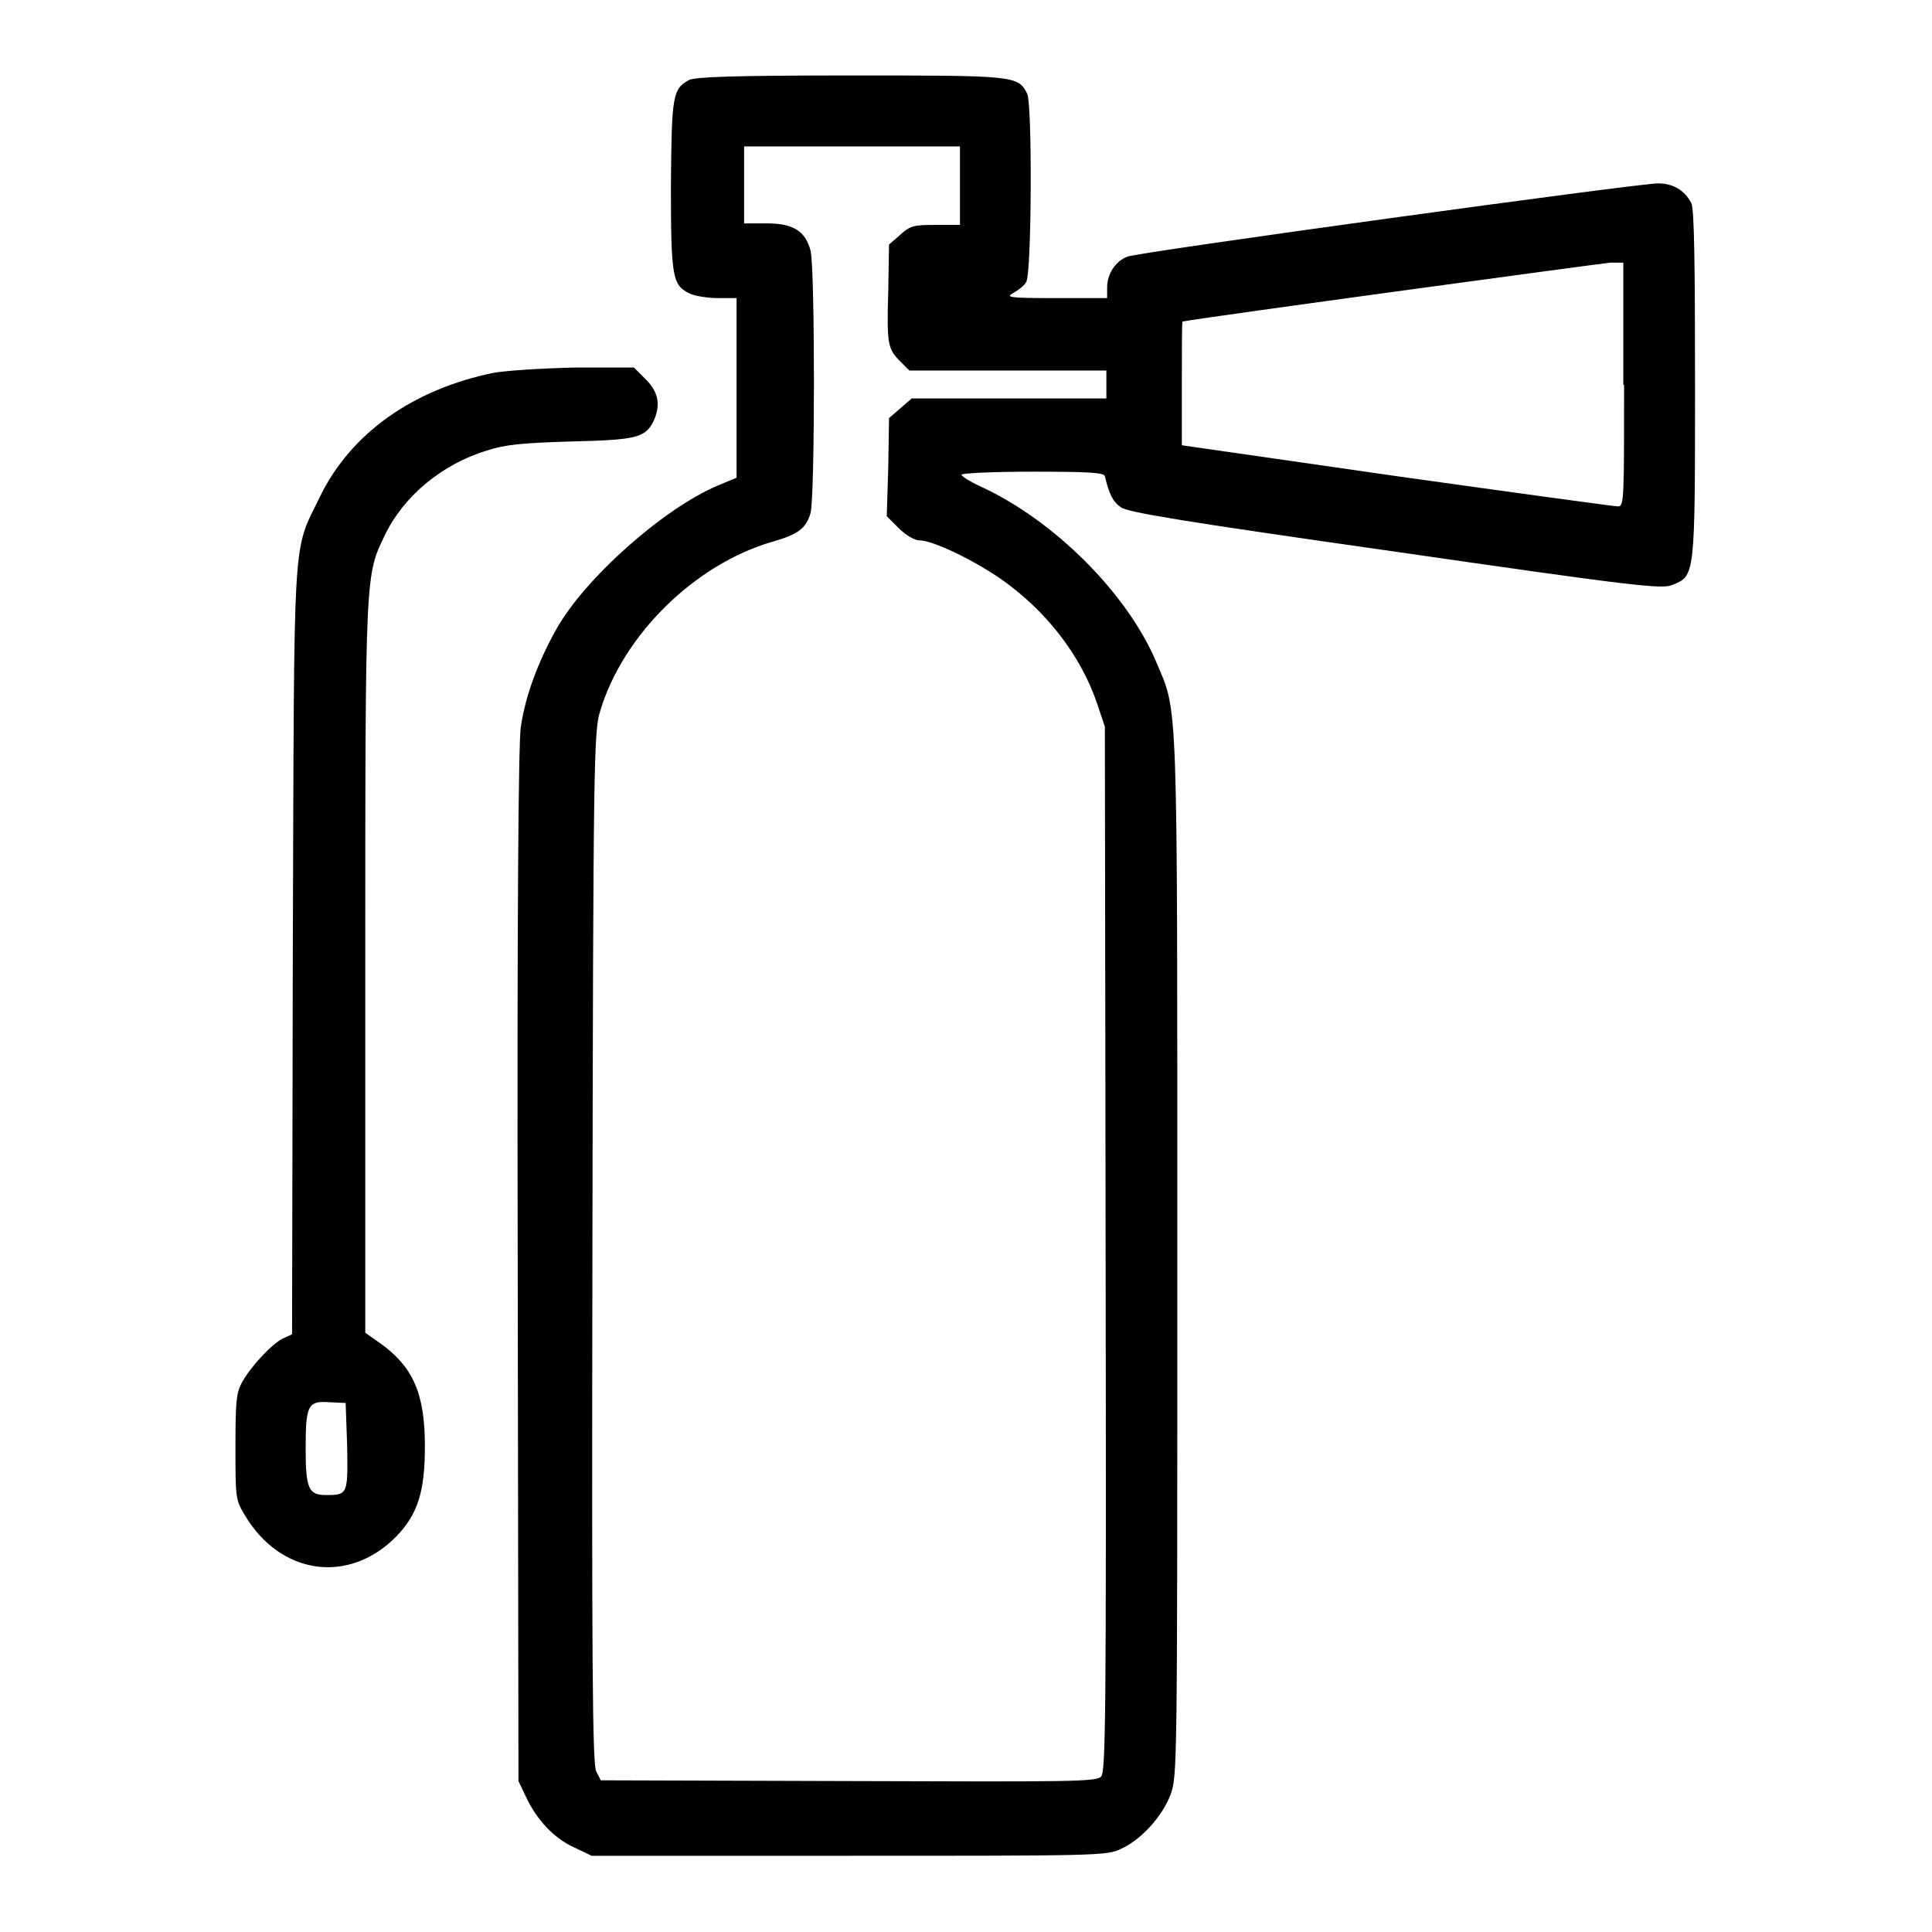
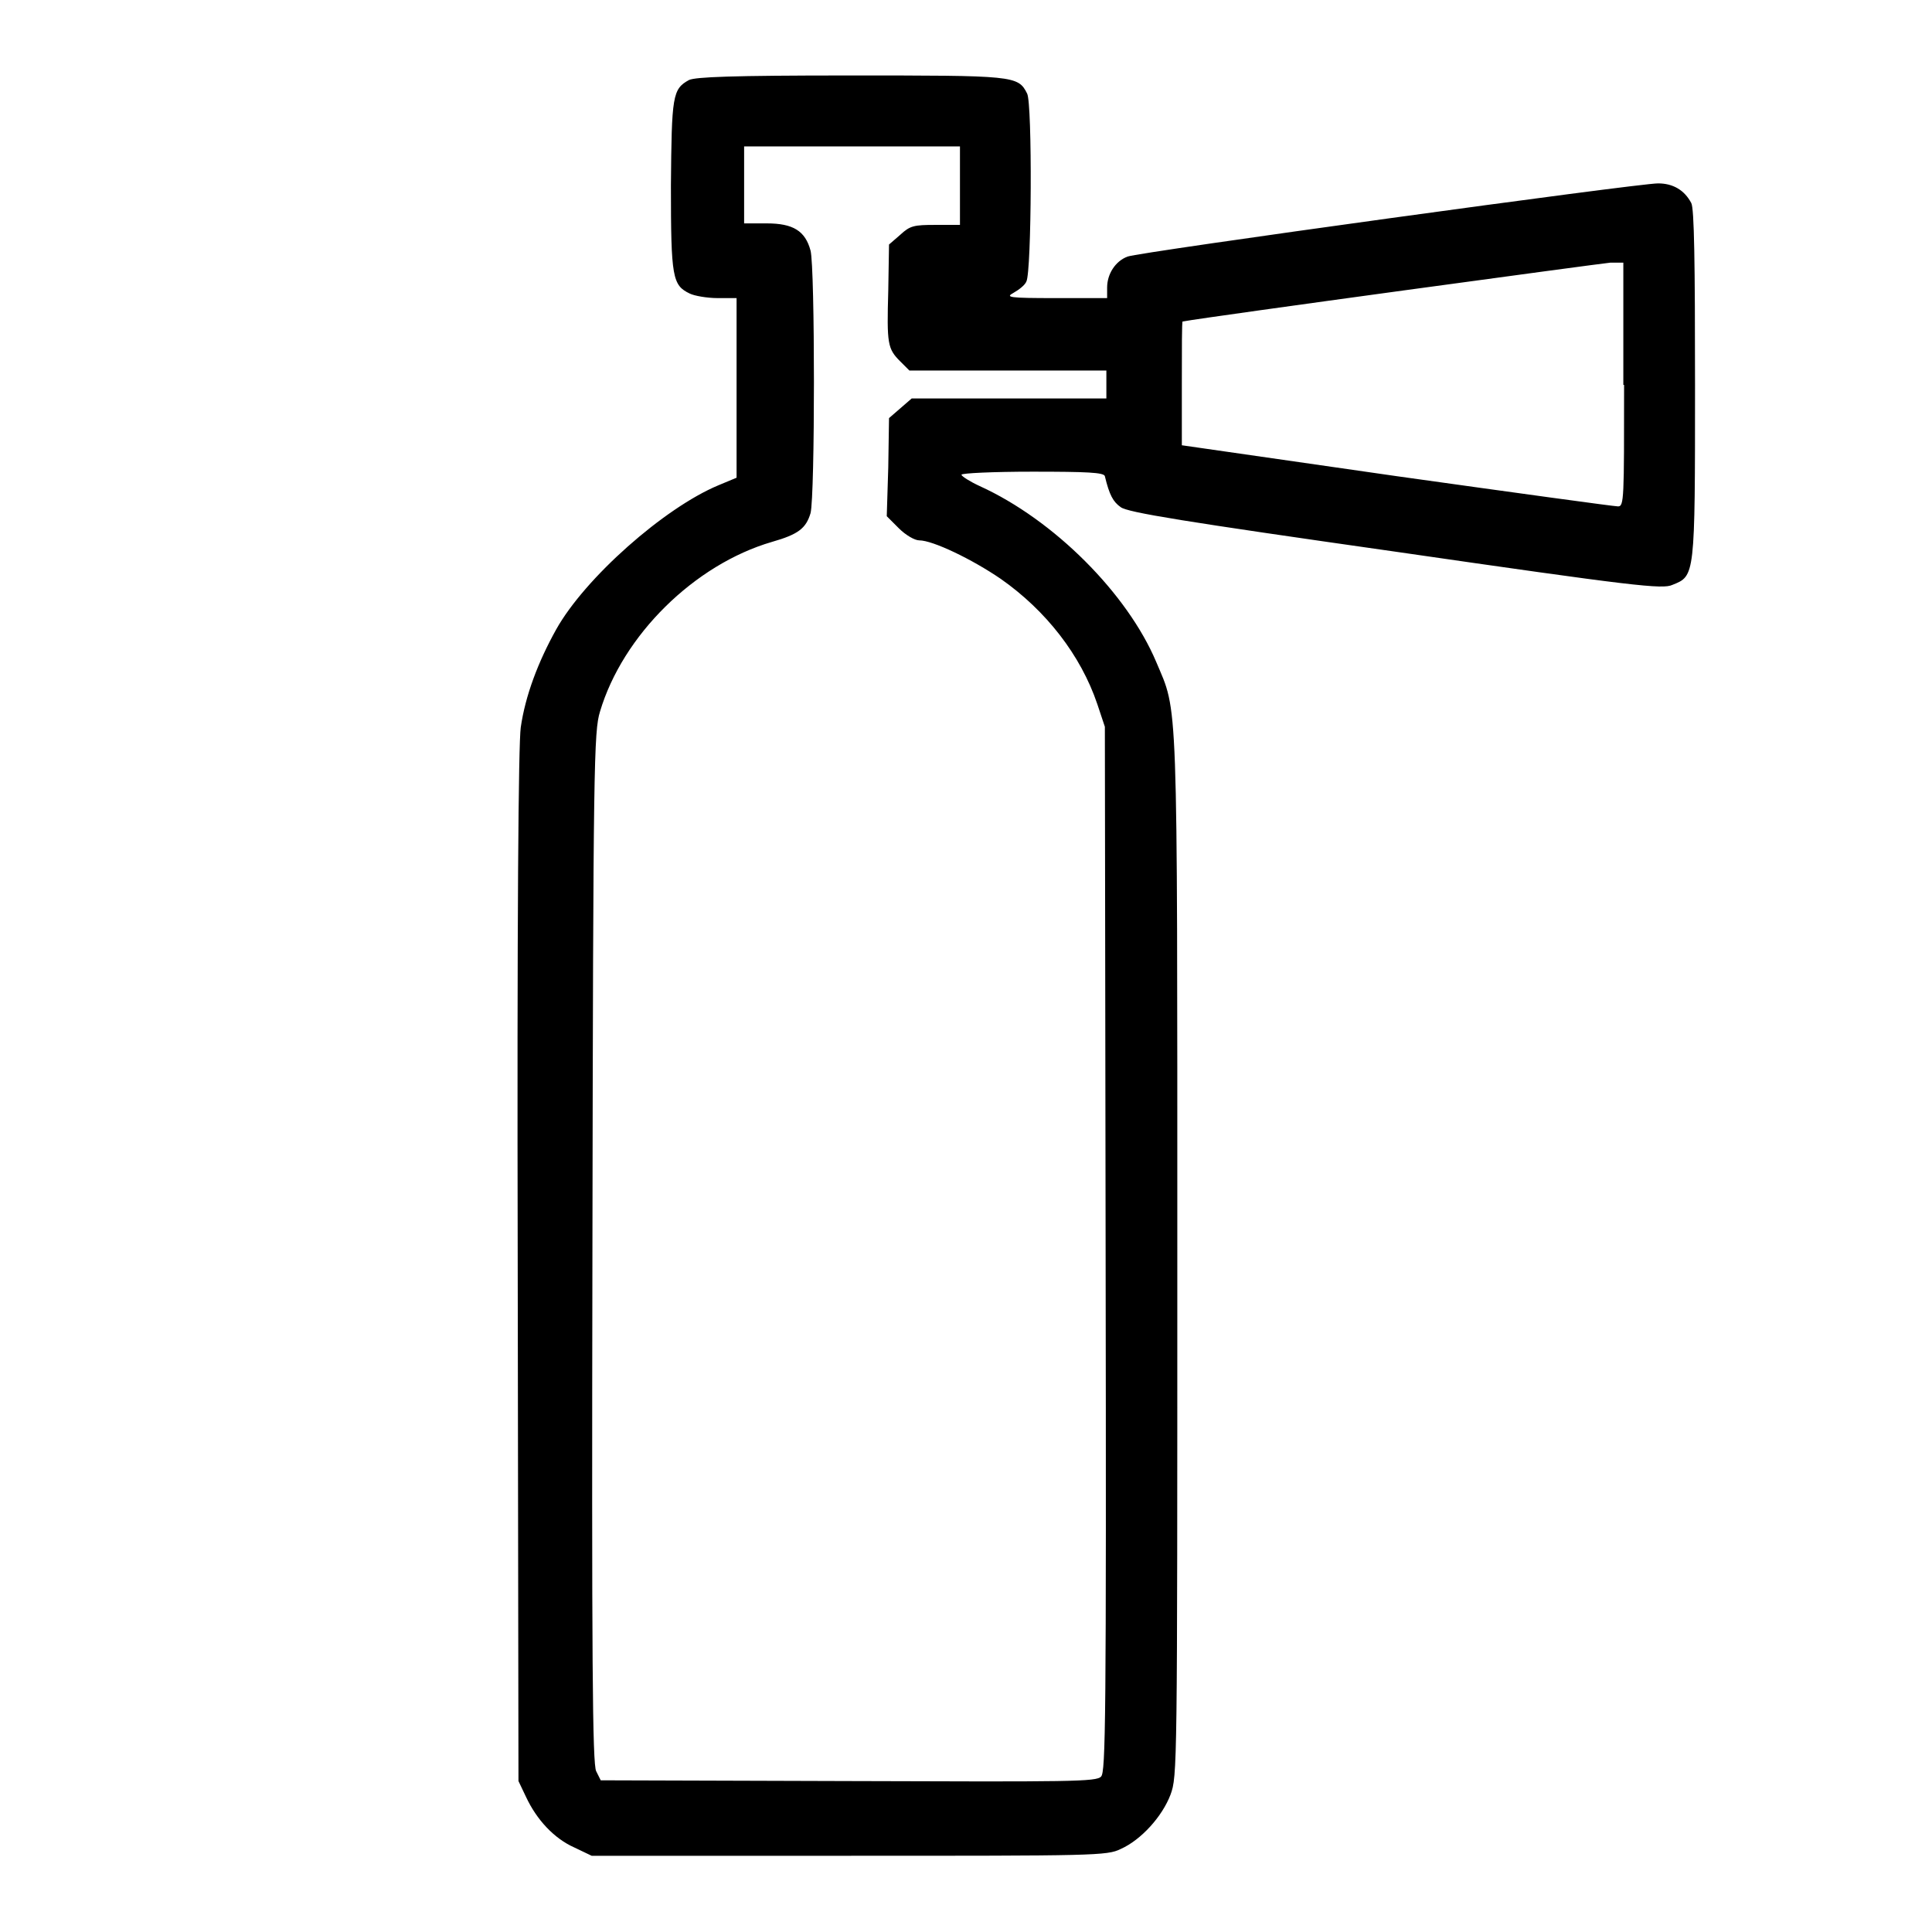
<svg xmlns="http://www.w3.org/2000/svg" version="1.1" x="0px" y="0px" viewBox="0 0 256 256" enable-background="new 0 0 256 256" xml:space="preserve">
  <g>
    <g>
      <g>
        <path fill="#000000" d="M91.3,10.6c-2.2,1.2-2.3,2.1-2.4,14c0,12.2,0.2,13.2,2.5,14.3c0.6,0.3,2.3,0.6,3.7,0.6h2.5v11.9v11.9l-2.4,1c-7.2,3-17.7,12.3-21.5,19.1c-2.4,4.3-4.1,8.8-4.7,13c-0.3,2.2-0.5,24.7-0.4,71.4l0.1,68.2l1,2.1c1.4,3,3.7,5.5,6.4,6.7l2.3,1.1h34.1c32.5,0,34.2,0,36-0.9c2.7-1.2,5.5-4.3,6.6-7.2c0.9-2.5,0.9-3.1,0.9-71.5c0-75.5,0.1-71.7-2.8-78.6c-3.8-9-13.5-18.8-23.4-23.3c-1.3-0.6-2.4-1.3-2.4-1.5c0-0.2,4.2-0.4,9.4-0.4c7.2,0,9.5,0.1,9.6,0.6c0.6,2.5,1.1,3.4,2.1,4.1c0.9,0.7,8.3,1.9,36.4,5.9c31.8,4.6,35.4,5,36.7,4.4c3-1.2,3-1,3-26.5c0-16.1-0.1-23.4-0.5-24.1c-0.9-1.7-2.4-2.6-4.4-2.6c-2.7,0-68.8,9.1-70.3,9.7c-1.6,0.6-2.7,2.3-2.7,4.1v1.4h-6.8c-6.3,0-6.7-0.1-5.6-0.7c0.7-0.4,1.5-1,1.7-1.5c0.7-1.3,0.8-23.6,0.1-24.9c-1.2-2.4-1.7-2.4-23.6-2.4C96.8,10,92.2,10.2,91.3,10.6z M127.2,24.7v5.1H124c-2.9,0-3.4,0.1-4.7,1.3l-1.5,1.3l-0.1,6.1c-0.2,7.1-0.1,7.7,1.6,9.4l1.2,1.2h13h13.1V51v1.8h-12.9h-12.9l-1.5,1.3l-1.5,1.3l-0.1,6.5l-0.2,6.5l1.6,1.6c0.9,0.9,2.1,1.6,2.7,1.6c1.8,0,7,2.5,10.8,5.1c6,4.2,10.6,10.1,12.8,16.6l1,3l0.1,69.2c0.1,62.8,0,69.3-0.6,69.9c-0.6,0.7-4,0.7-33.5,0.6l-32.8-0.1l-0.6-1.2c-0.5-0.9-0.6-14.6-0.5-69.4c0.1-64.2,0.2-68.4,1-71c3-10.1,12.5-19.5,22.8-22.5c3.5-1,4.5-1.8,5.1-3.8c0.6-2.3,0.6-32.5,0-34.8c-0.7-2.6-2.3-3.6-5.8-3.6h-3v-5.1v-5.1h14.3h14.3L127.2,24.7L127.2,24.7z M215.2,51c0,15.1,0,16.1-0.8,16.1c-0.5,0-13.6-1.8-29.3-4l-28.5-4.1v-8.2c0-4.5,0-8.2,0.1-8.2c3.9-0.7,55.5-7.7,56.7-7.8l1.7,0V51z" />
-         <path fill="#000000" d="M65.4,49.4c-10.7,2.2-18.9,8-23,16.4C38.7,73.5,39,69,38.8,126l-0.1,50.8l-1.3,0.6c-1.5,0.8-4.3,3.8-5.4,5.9c-0.7,1.3-0.8,2.6-0.8,8.4c0,6.7,0,7,1.2,9c4.7,8,13.8,9.3,20.1,2.9c2.9-3,3.8-6,3.8-12c0-7-1.6-10.5-5.9-13.6l-2-1.4v-48.3c0-52.7,0-52,2.6-57.4c2.5-5.2,7.6-9.4,13.5-11.2c2.5-0.8,4.6-1,11.1-1.2c8.6-0.2,9.8-0.5,10.9-2.5c1.1-2.2,0.8-4-0.9-5.7L84,48.7l-7.7,0C71.7,48.8,67.2,49.1,65.4,49.4z M46,191.6c0.1,6.4,0.1,6.5-2.8,6.5c-2.3,0-2.7-0.8-2.7-6.2c0-5.7,0.3-6.3,3.1-6.1l2.2,0.1L46,191.6z" />
      </g>
    </g>
  </g>
</svg>